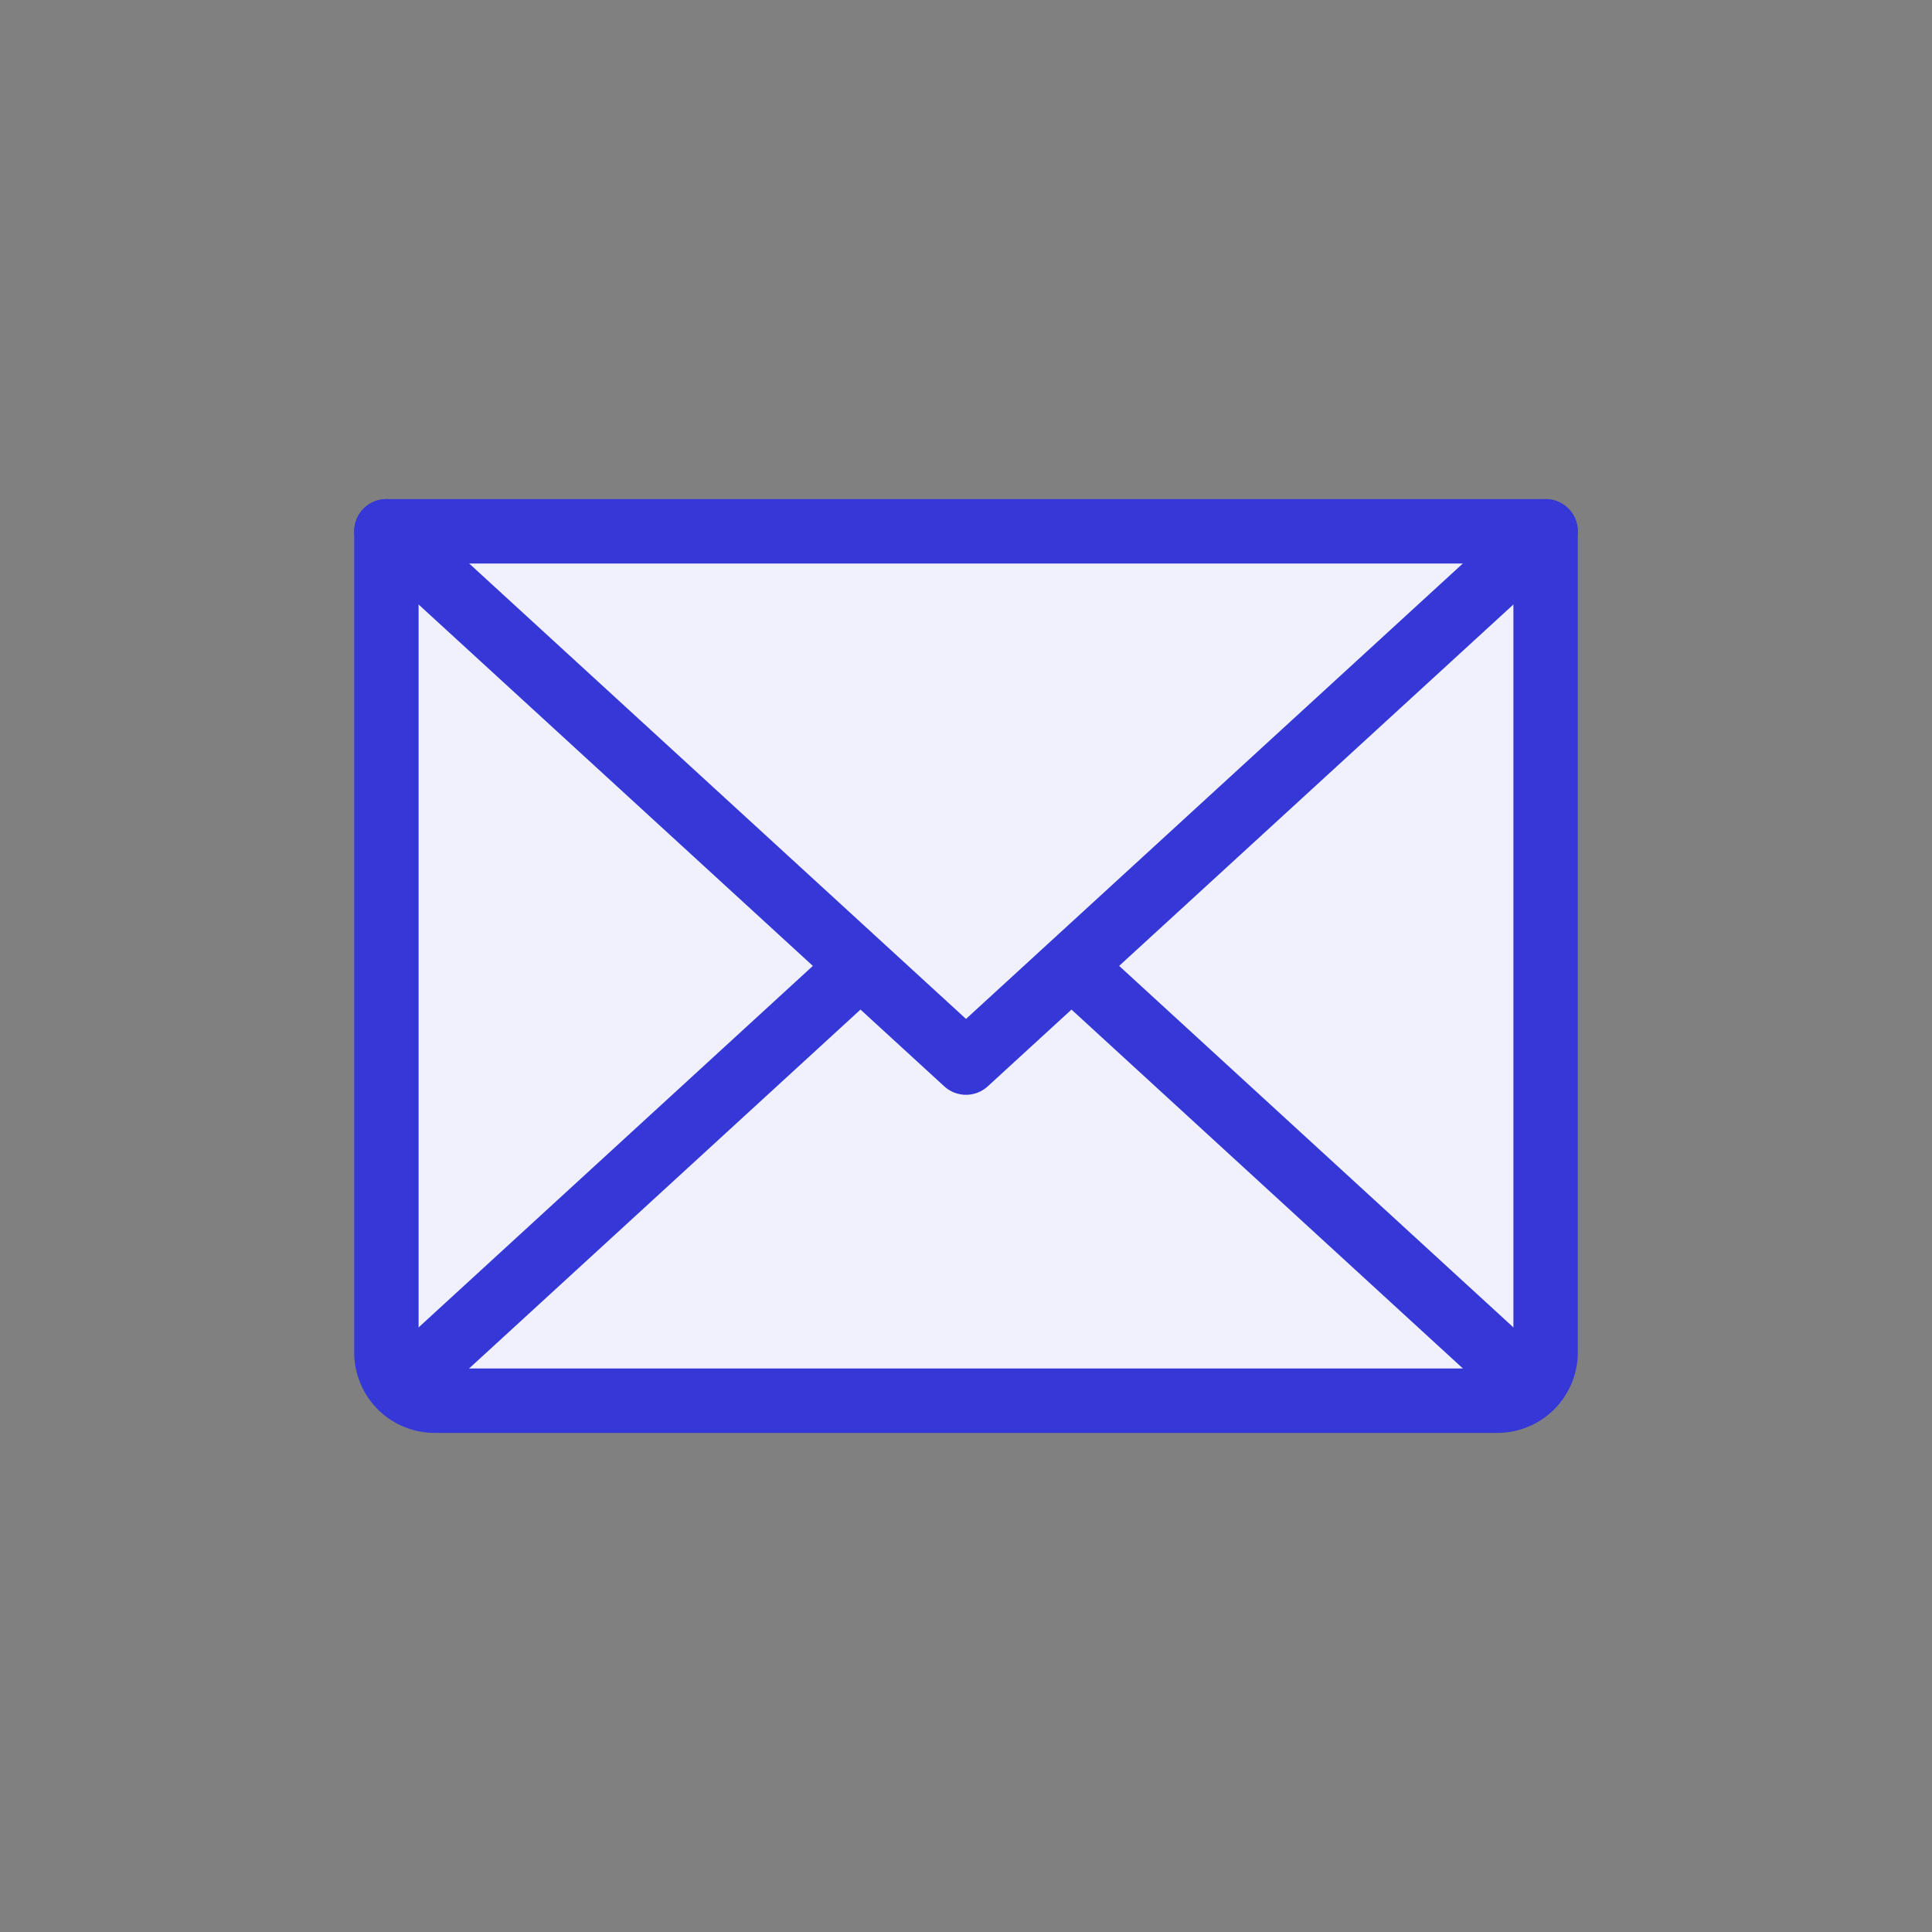
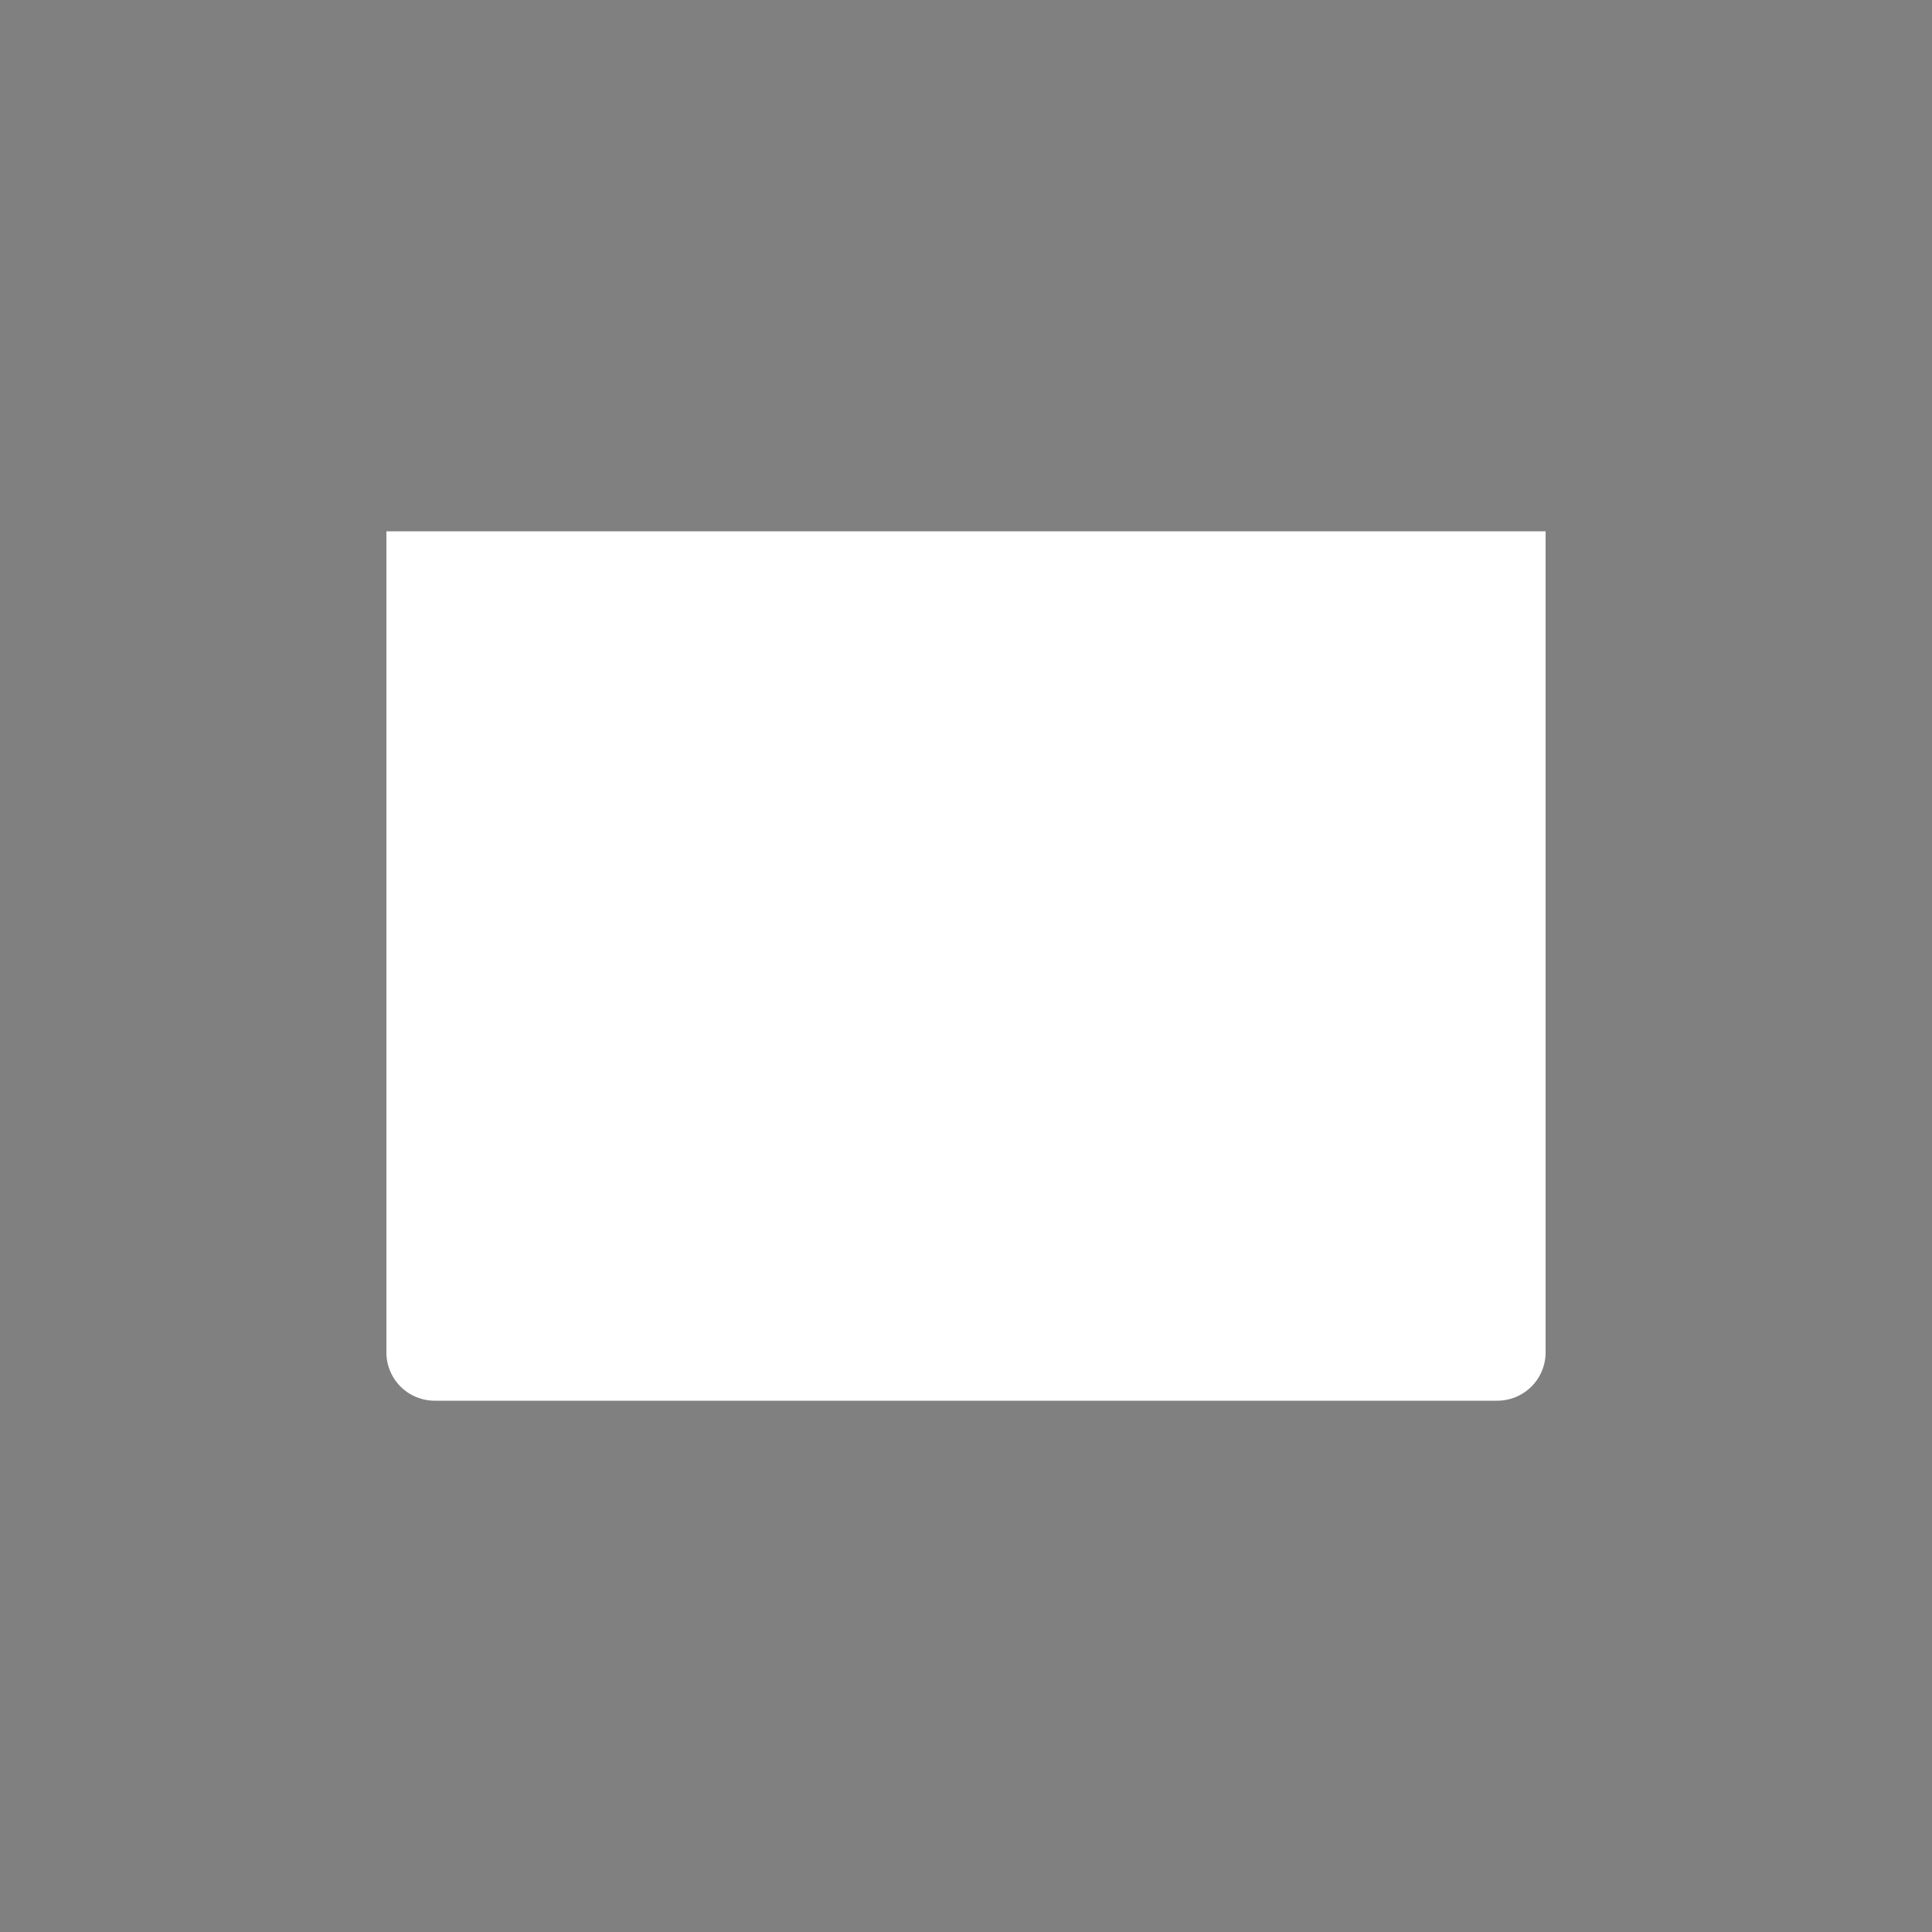
<svg xmlns="http://www.w3.org/2000/svg" width="30" height="30" viewBox="0 0 30 30" fill="none">
  <rect x="0" y="0" width="30" height="30" fill="#808080" stroke="none" />
  <path d="M6 8.25h18V21a.75.75 0 0 1-.75.75H6.75A.75.75 0 0 1 6 21V8.25z" fill="#fff" />
-   <path d="M6 8.25h18V21a.75.75 0 0 1-.75.75H6.75A.75.75 0 0 1 6 21V8.25z" fill="#BAB9F9" fill-opacity=".2" />
-   <path d="M6 8.25h18V21a.75.75 0 0 1-.75.75H6.75A.75.75 0 0 1 6 21V8.25z" stroke="#3538D7" stroke-linecap="round" stroke-linejoin="round" />
-   <path d="m24 8.25-9 8.25-9-8.25M13.36 15l-7.126 6.534M23.766 21.534 16.64 15" stroke="#3538D7" stroke-linecap="round" stroke-linejoin="round" />
</svg>